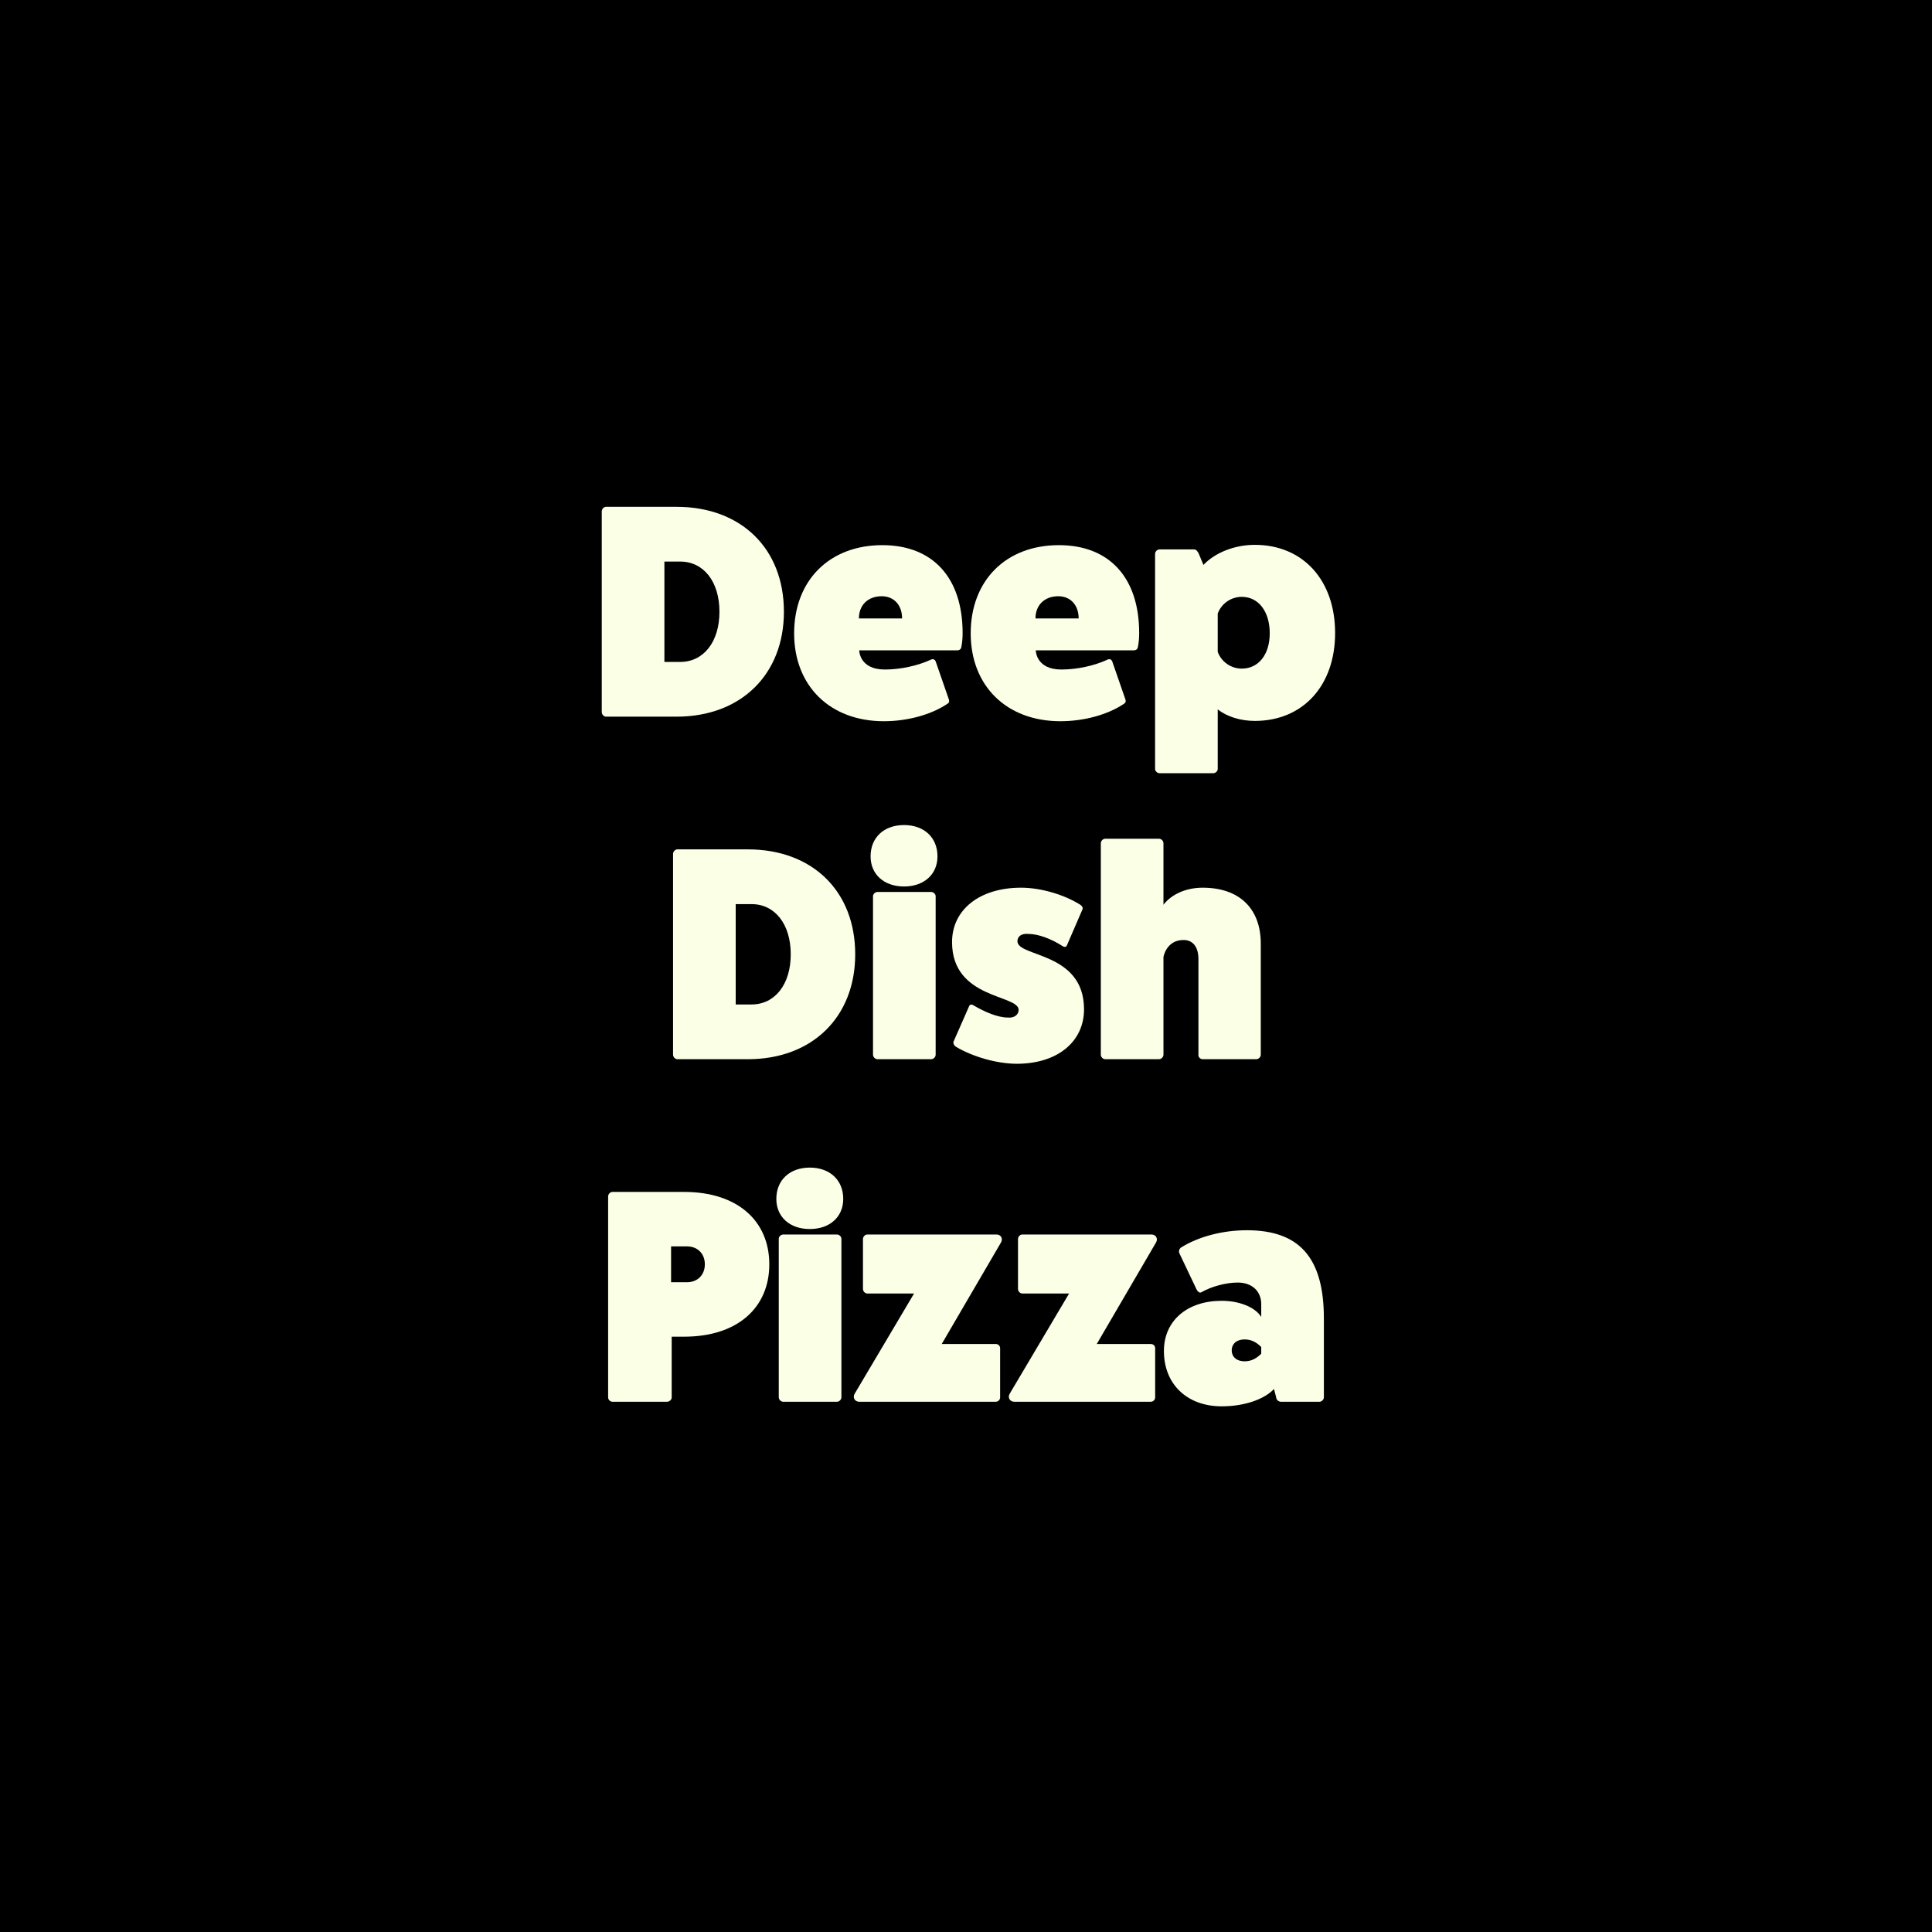
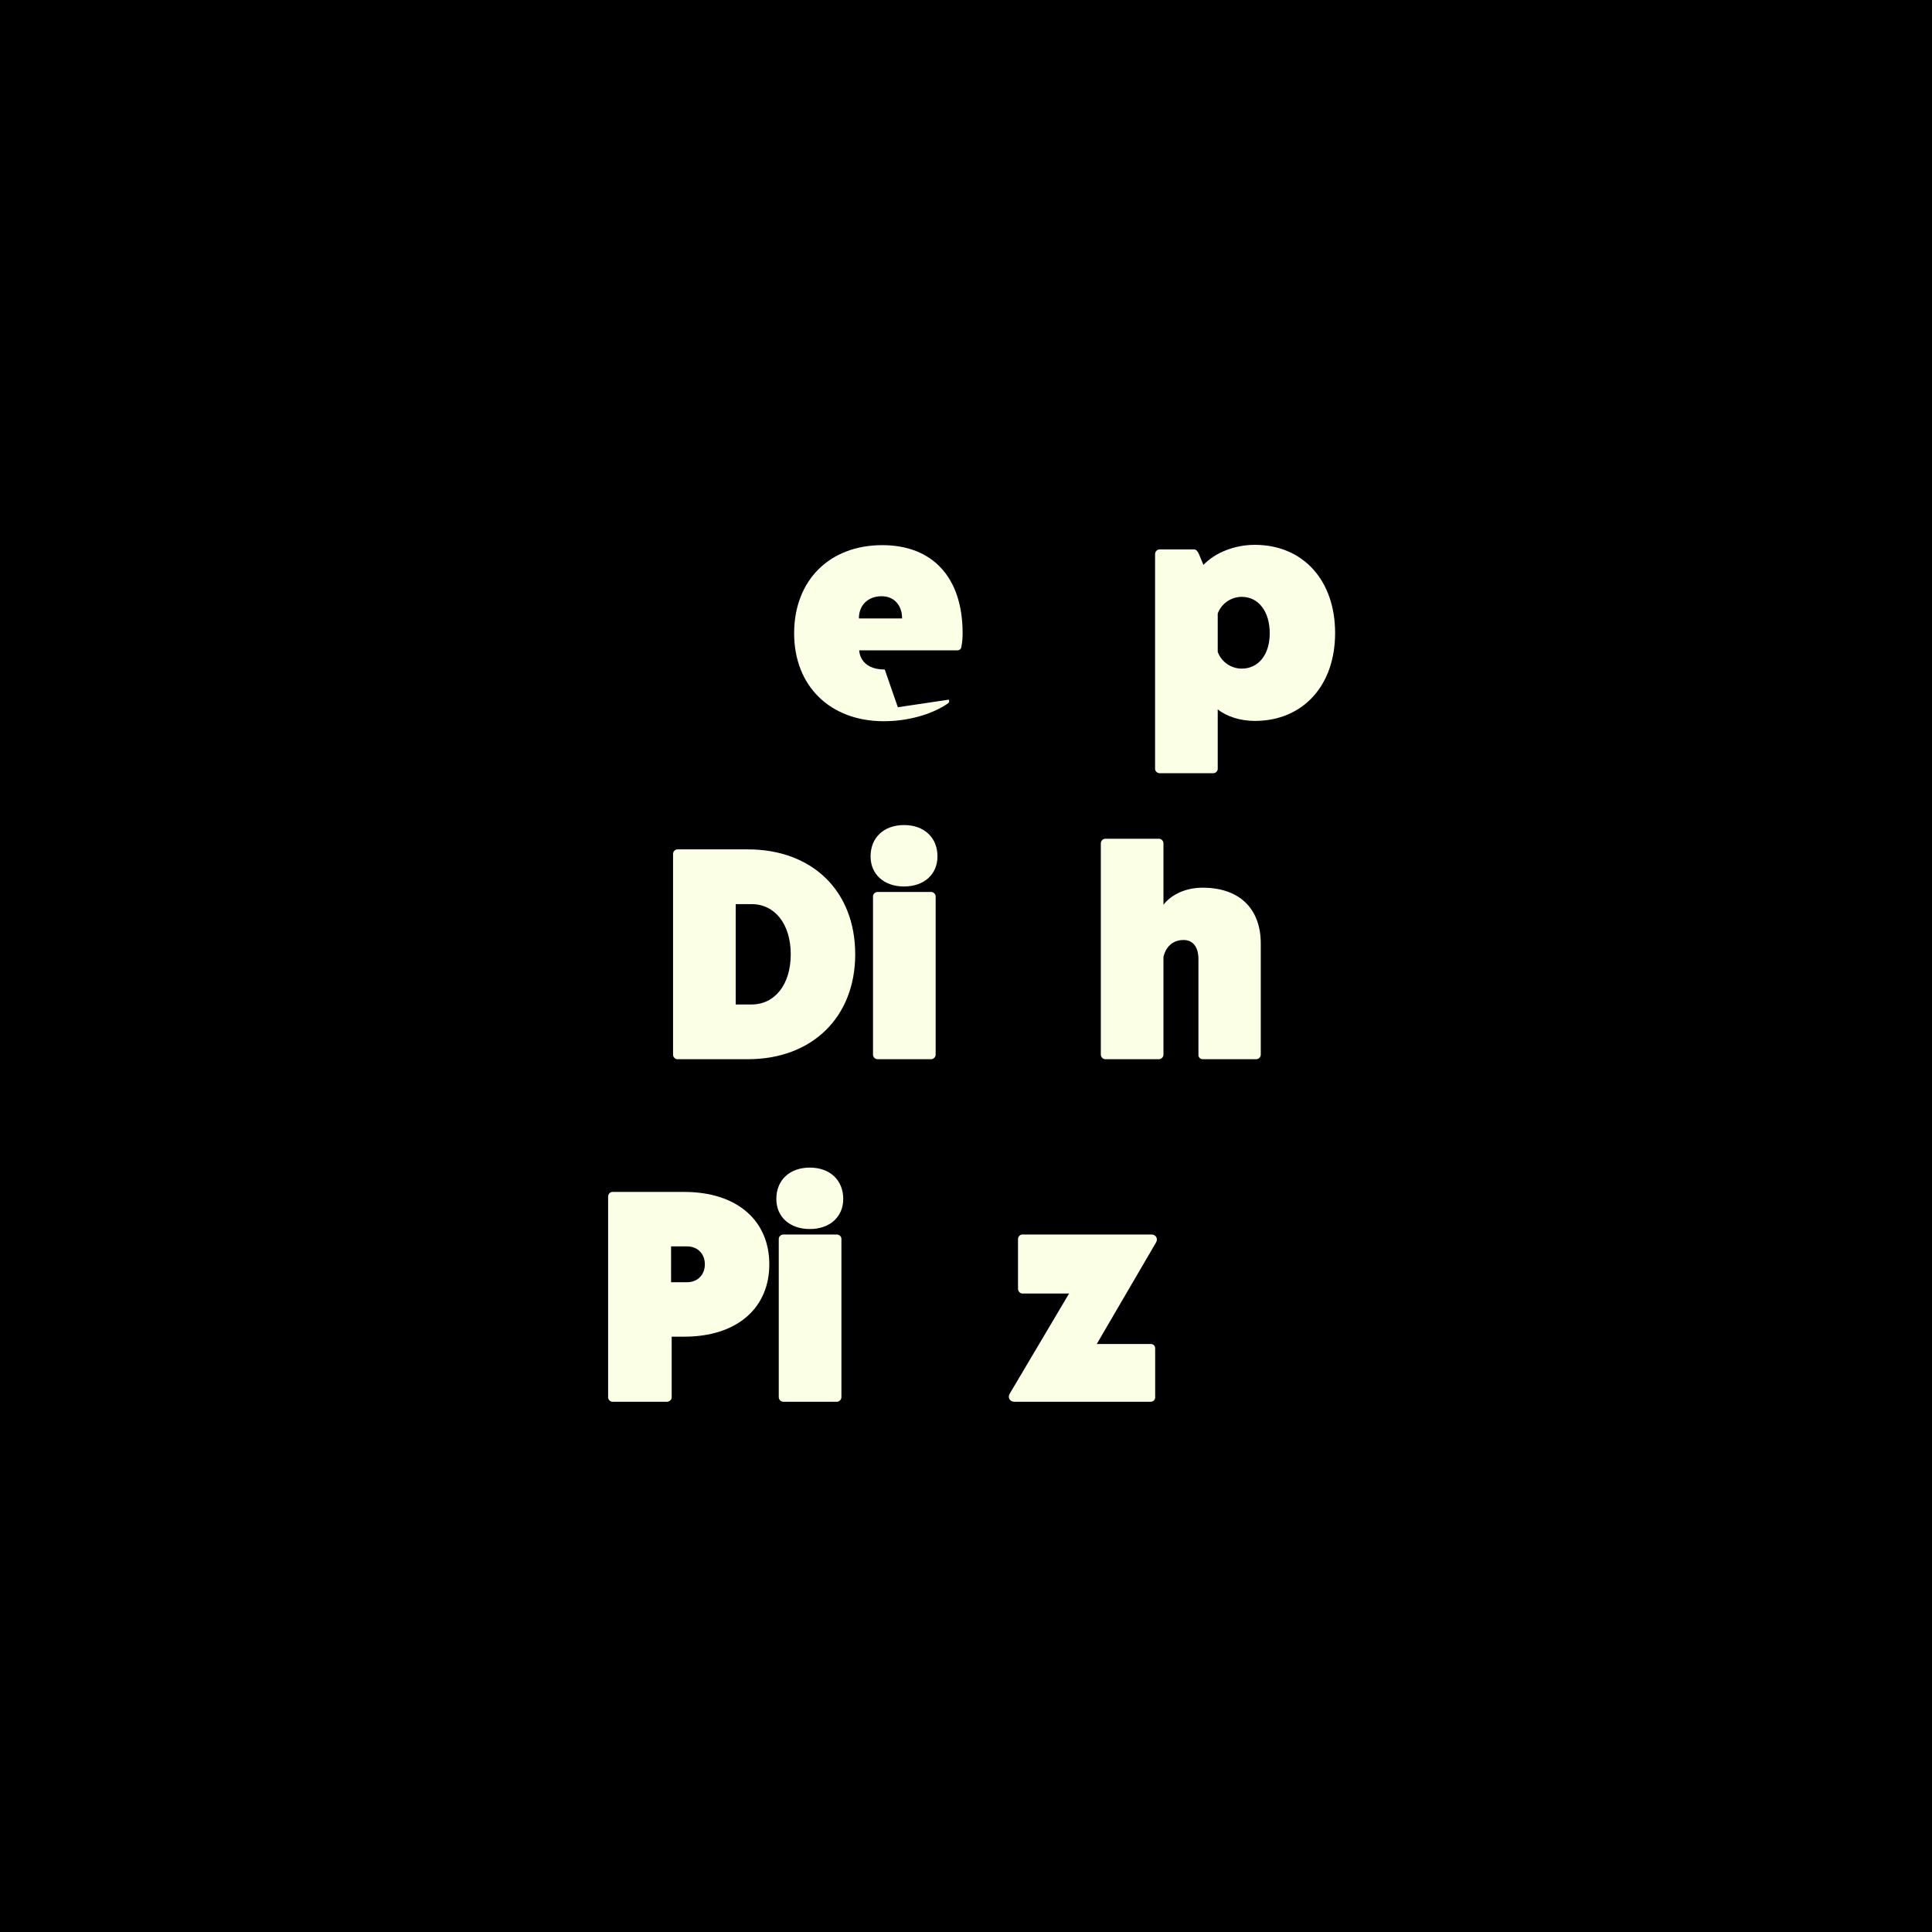
<svg xmlns="http://www.w3.org/2000/svg" viewBox="0 0 1080 1080" height="1080" width="1080" data-name="Layer 1" id="a">
  <rect height="1080" width="1080" />
  <g>
-     <path fill="#fbffe6" d="M378.204,283.32c36.04,0,60.01,23.289,60.01,58.648,0,35.02-23.97,58.65-60.01,58.65h-39.439c-1.19,0-2.38-1.19-2.38-2.551v-112.198c0-1.36,1.189-2.55,2.38-2.55h39.439ZM380.244,370.02c13.09,0,21.93-11.221,21.93-28.051s-8.84-28.049-21.93-28.049h-8.84v56.1h8.84Z" />
-     <path fill="#fbffe6" d="M530.455,391.099c.34,1.19,0,1.87-1.189,2.55-9.01,5.95-22.1,9.52-35.189,9.52-30.09,0-50.149-19.719-50.149-49.129,0-29.58,19.72-49.299,49.299-49.299,28.22,0,44.88,18.189,44.88,49.129,0,2.55-.17,5.1-.68,7.65-.171,1.359-1.021,2.039-2.551,2.039h-54.569s0,10.711,14.28,10.711c8.67,0,18.359-2.041,26.01-5.61,1.189-.511,2.21.17,2.55,1.36l7.31,21.079ZM504.275,345.709c0-7.479-4.59-12.41-11.39-12.41-7.649,0-12.75,4.931-12.75,12.41h24.14Z" />
-     <path fill="#fbffe6" d="M629.156,391.099c.34,1.19,0,1.87-1.189,2.55-9.01,5.95-22.1,9.52-35.189,9.52-30.09,0-50.149-19.719-50.149-49.129,0-29.58,19.72-49.299,49.299-49.299,28.22,0,44.88,18.189,44.88,49.129,0,2.55-.17,5.1-.68,7.65-.171,1.359-1.021,2.039-2.551,2.039h-54.569s0,10.711,14.28,10.711c8.67,0,18.359-2.041,26.01-5.61,1.189-.511,2.21.17,2.55,1.36l7.31,21.079ZM602.977,345.709c0-7.479-4.59-12.41-11.39-12.41-7.649,0-12.75,4.931-12.75,12.41h24.14Z" />
+     <path fill="#fbffe6" d="M530.455,391.099c.34,1.19,0,1.87-1.189,2.55-9.01,5.95-22.1,9.52-35.189,9.52-30.09,0-50.149-19.719-50.149-49.129,0-29.58,19.72-49.299,49.299-49.299,28.22,0,44.88,18.189,44.88,49.129,0,2.55-.17,5.1-.68,7.65-.171,1.359-1.021,2.039-2.551,2.039h-54.569s0,10.711,14.28,10.711l7.31,21.079ZM504.275,345.709c0-7.479-4.59-12.41-11.39-12.41-7.649,0-12.75,4.931-12.75,12.41h24.14Z" />
    <path fill="#fbffe6" d="M672.727,315.789c6.46-6.799,17.34-11.219,28.729-11.219,26.86,0,44.88,19.719,44.88,49.299,0,29.41-18.02,49.129-44.88,49.129-7.989,0-15.64-2.379-20.739-6.459v33.319c0,1.19-1.19,2.38-2.55,2.38h-29.92c-1.36,0-2.55-1.189-2.55-2.38v-120.188c0-1.36,1.189-2.551,2.55-2.551h19.21c1.189,0,2.04,1.021,2.72,2.551l2.55,6.119ZM680.717,364.409c2.04,5.61,7.479,9.35,13.43,9.35,9.35,0,15.64-7.819,15.64-19.72,0-12.24-6.29-20.4-15.64-20.4-5.95,0-11.39,3.74-13.43,9.351v21.42Z" />
    <path fill="#fbffe6" d="M418.061,474.807c36.04,0,60.01,23.291,60.01,58.65,0,35.02-23.97,58.648-60.01,58.648h-39.439c-1.19,0-2.38-1.189-2.38-2.549v-112.199c0-1.36,1.189-2.551,2.38-2.551h39.439ZM420.101,561.506c13.09,0,21.93-11.219,21.93-28.049s-8.84-28.051-21.93-28.051h-8.84v56.1h8.84Z" />
    <path fill="#fbffe6" d="M524.056,478.717c0,10.03-7.48,16.83-18.7,16.83s-18.7-6.8-18.7-16.83c0-10.539,7.48-17.51,18.7-17.51s18.7,6.971,18.7,17.51ZM520.485,498.607c1.36,0,2.55,1.189,2.55,2.379v88.57c0,1.359-1.189,2.549-2.55,2.549h-29.92c-1.359,0-2.55-1.189-2.55-2.549v-88.57c0-1.189,1.19-2.379,2.55-2.379h29.92Z" />
-     <path fill="#fbffe6" d="M541.719,562.526c.34-1.021,1.36-1.19,2.21-.681,6.63,3.91,13.77,6.971,19.55,6.971,3.57.34,5.95-1.7,5.95-4.25,0-8.67-37.229-5.95-37.229-37.91,0-18.189,15.47-30.43,38.589-30.43,11.05,0,24.31,3.91,33.32,9.69.85.68,1.359,1.53,1.02,2.38l-8.67,20.06c-.34,1.021-1.36,1.19-2.21.681-6.63-4.25-13.77-6.971-19.55-6.971-3.57-.34-5.95,1.36-5.95,4.08,0,9.01,37.229,5.78,37.229,38.08,0,18.189-14.959,30.43-37.569,30.43-11.05,0-24.819-3.91-34.34-9.69-.85-.85-1.359-1.7-1.02-2.72l8.67-19.72Z" />
    <path fill="#fbffe6" d="M647.832,468.857c1.359,0,2.55,1.189,2.55,2.55v34.34c4.59-5.95,12.75-9.521,21.93-9.521,20.399,0,32.47,11.561,32.47,31.28v62.05c0,1.359-1.19,2.549-2.55,2.549h-29.92c-1.36,0-2.55-1.189-2.38-2.549v-53.38c0-6.8-3.061-10.71-8.33-10.71-9.689,0-11.22,9.52-11.22,9.52v54.57c0,1.359-1.19,2.549-2.55,2.549h-29.92c-1.36,0-2.55-1.189-2.55-2.549v-118.149c0-1.36,1.189-2.55,2.55-2.55h29.92Z" />
    <path fill="#fbffe6" d="M382.447,666.295c29.75,0,47.6,16.149,47.6,40.459s-17.85,40.46-47.6,40.46h-6.97v33.999c0,1.19-1.189,2.381-2.72,2.381h-30.43c-1.19,0-2.38-1.19-2.38-2.381v-112.368c0-1.36,1.189-2.55,2.38-2.55h40.119ZM383.978,716.784c5.95,0,10.03-4.08,10.03-10.03s-4.08-10.029-10.03-10.029h-8.84v20.06h8.84Z" />
    <path fill="#fbffe6" d="M471.374,670.205c0,10.029-7.48,16.829-18.7,16.829s-18.7-6.8-18.7-16.829c0-10.541,7.48-17.51,18.7-17.51s18.7,6.969,18.7,17.51ZM467.804,690.094c1.36,0,2.55,1.19,2.55,2.381v88.568c0,1.36-1.189,2.551-2.55,2.551h-29.92c-1.359,0-2.55-1.19-2.55-2.551v-88.568c0-1.19,1.19-2.381,2.55-2.381h29.92Z" />
-     <path fill="#fbffe6" d="M557.035,690.094c2.55,0,3.74,2.381,2.55,4.42l-33.149,56.779h30.09c1.53,0,2.55,1.021,2.55,2.381v27.539c0,1.19-1.02,2.381-2.55,2.381h-76.159c-2.55,0-3.91-2.381-2.55-4.59l33.149-55.93h-26.18c-1.19,0-2.38-1.19-2.38-2.551v-27.879c0-1.36,1.189-2.551,2.38-2.551h72.249Z" />
    <path fill="#fbffe6" d="M643.7,690.094c2.55,0,3.74,2.381,2.55,4.42l-33.149,56.779h30.09c1.53,0,2.55,1.021,2.55,2.381v27.539c0,1.19-1.02,2.381-2.55,2.381h-76.159c-2.55,0-3.91-2.381-2.55-4.59l33.149-55.93h-26.18c-1.19,0-2.38-1.19-2.38-2.551v-27.879c0-1.36,1.189-2.551,2.38-2.551h72.249Z" />
-     <path fill="#fbffe6" d="M659.307,700.635c-.511-1.19-.171-2.381.85-3.23,9.689-6.12,23.29-9.689,36.89-9.689,29.409,0,43.01,15.469,43.01,49.299v44.029c0,1.36-1.19,2.551-2.551,2.551h-21.419c-1.36,0-2.721-1.19-2.721-2.551l-1.189-4.59c-5.61,5.95-16.83,9.689-29.24,9.689-19.55,0-32.47-12.579-32.299-31.279.17-16.66,13.09-27.709,32.299-27.709,9.86,0,18.7,3.569,22.101,9.01v-7.141c0-7.31-5.271-12.069-13.09-12.069-6.63,0-14.79,2.21-20.4,5.44-.85.51-1.87-.17-2.55-1.36l-9.689-20.399ZM705.036,752.994c-2.891-2.891-5.78-4.25-9.351-4.25-4.25,0-7.14,2.379-7.14,6.119s2.89,6.12,7.14,6.12c3.57,0,6.46-1.36,9.351-4.25v-3.739Z" />
  </g>
</svg>